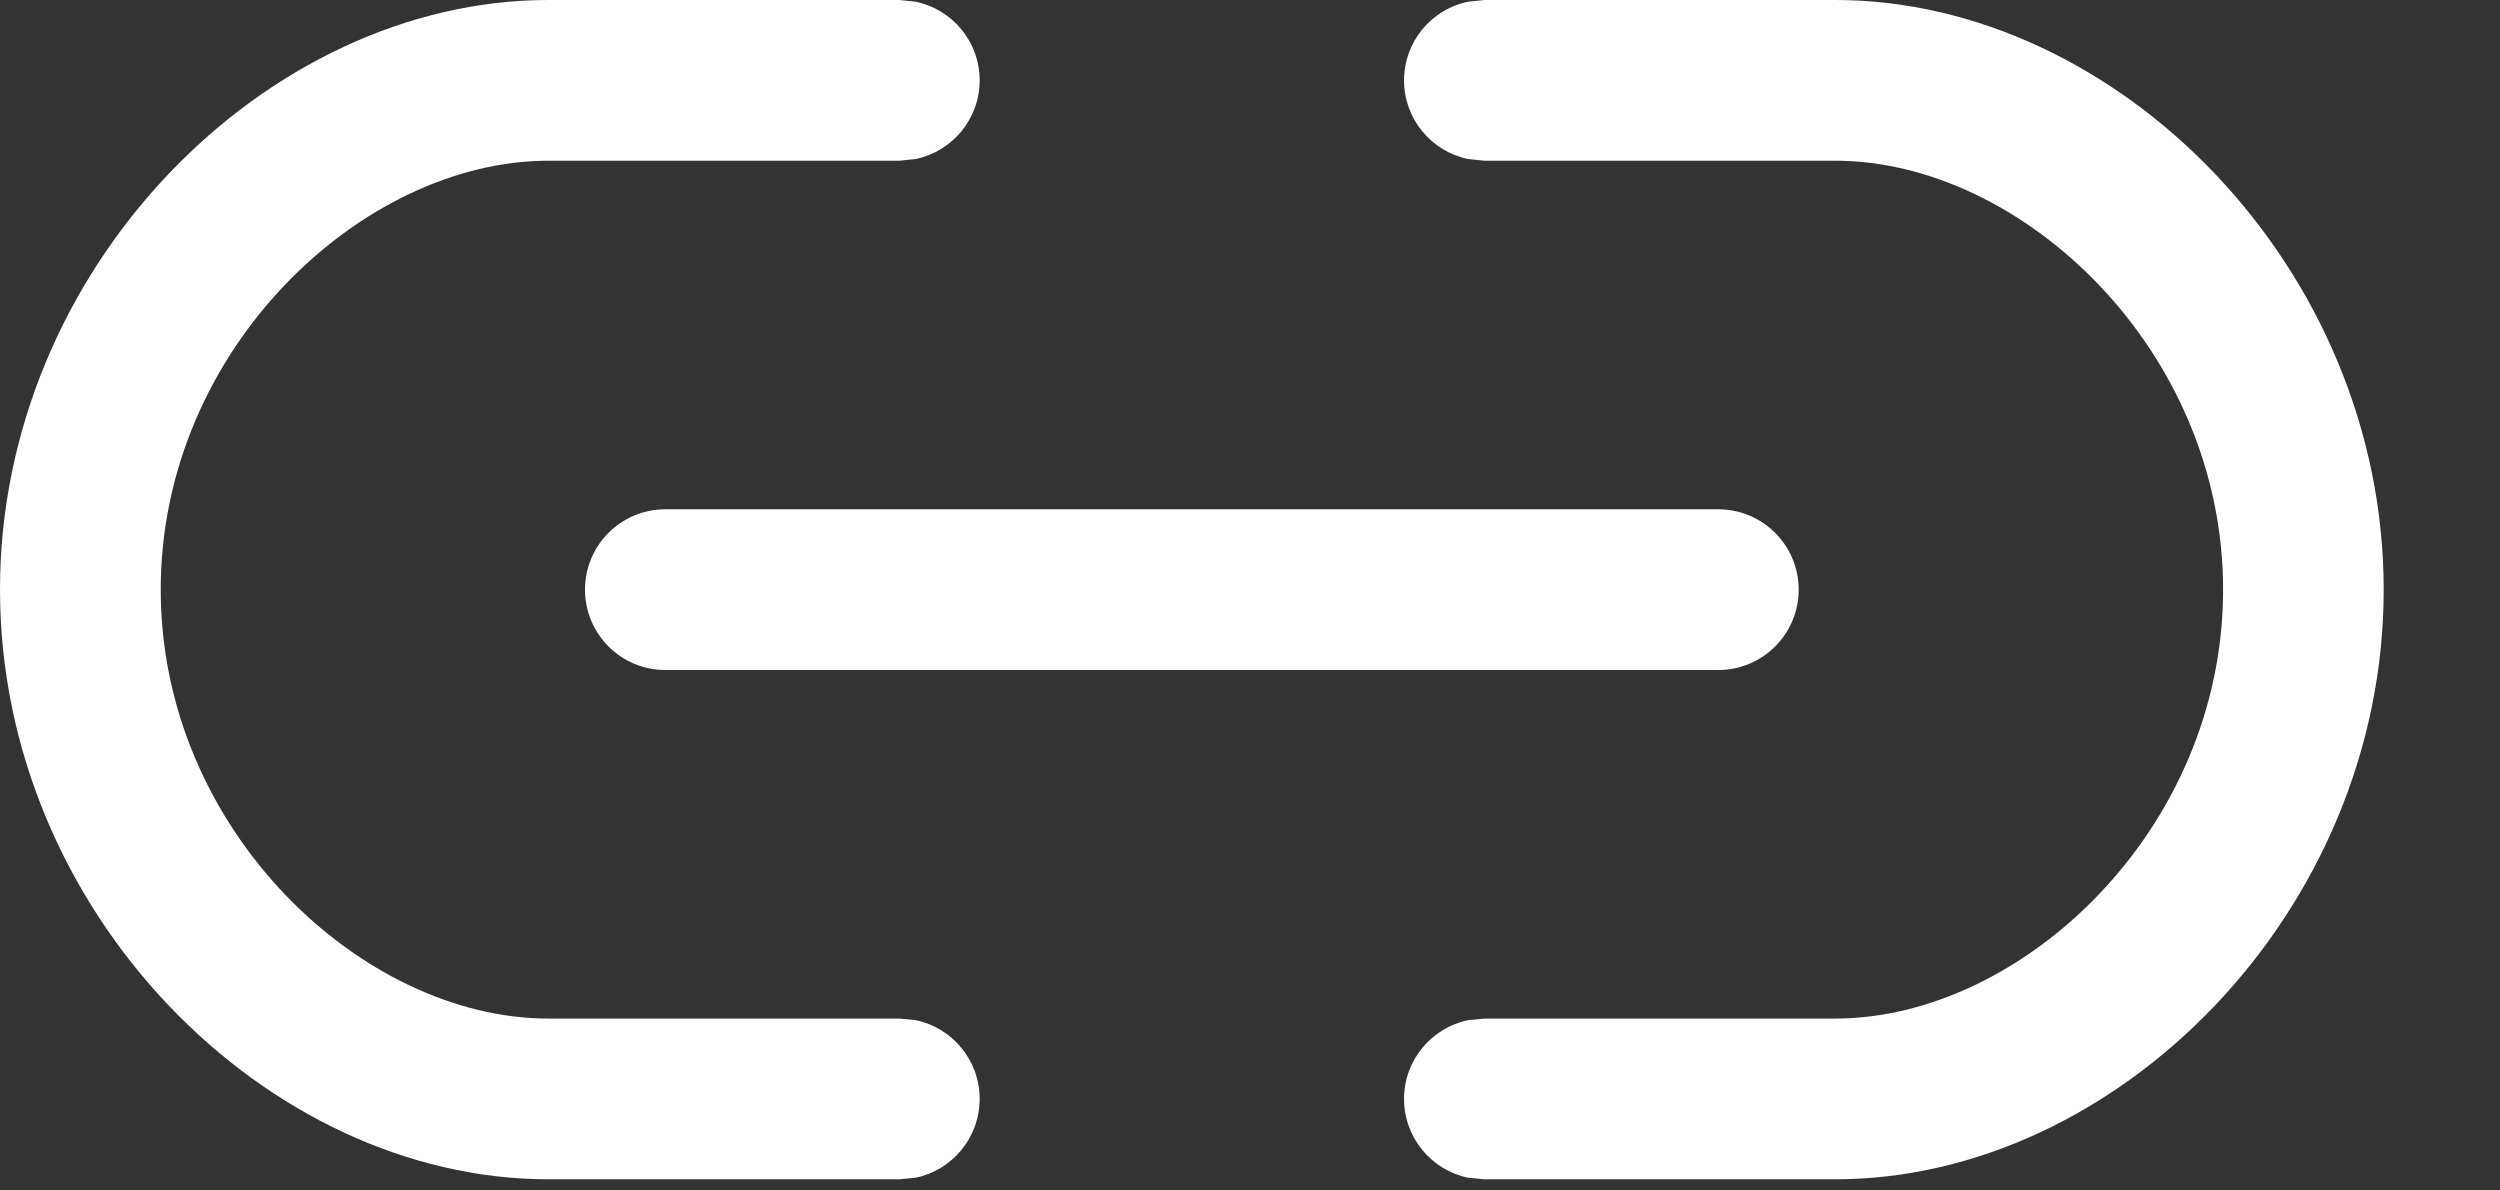
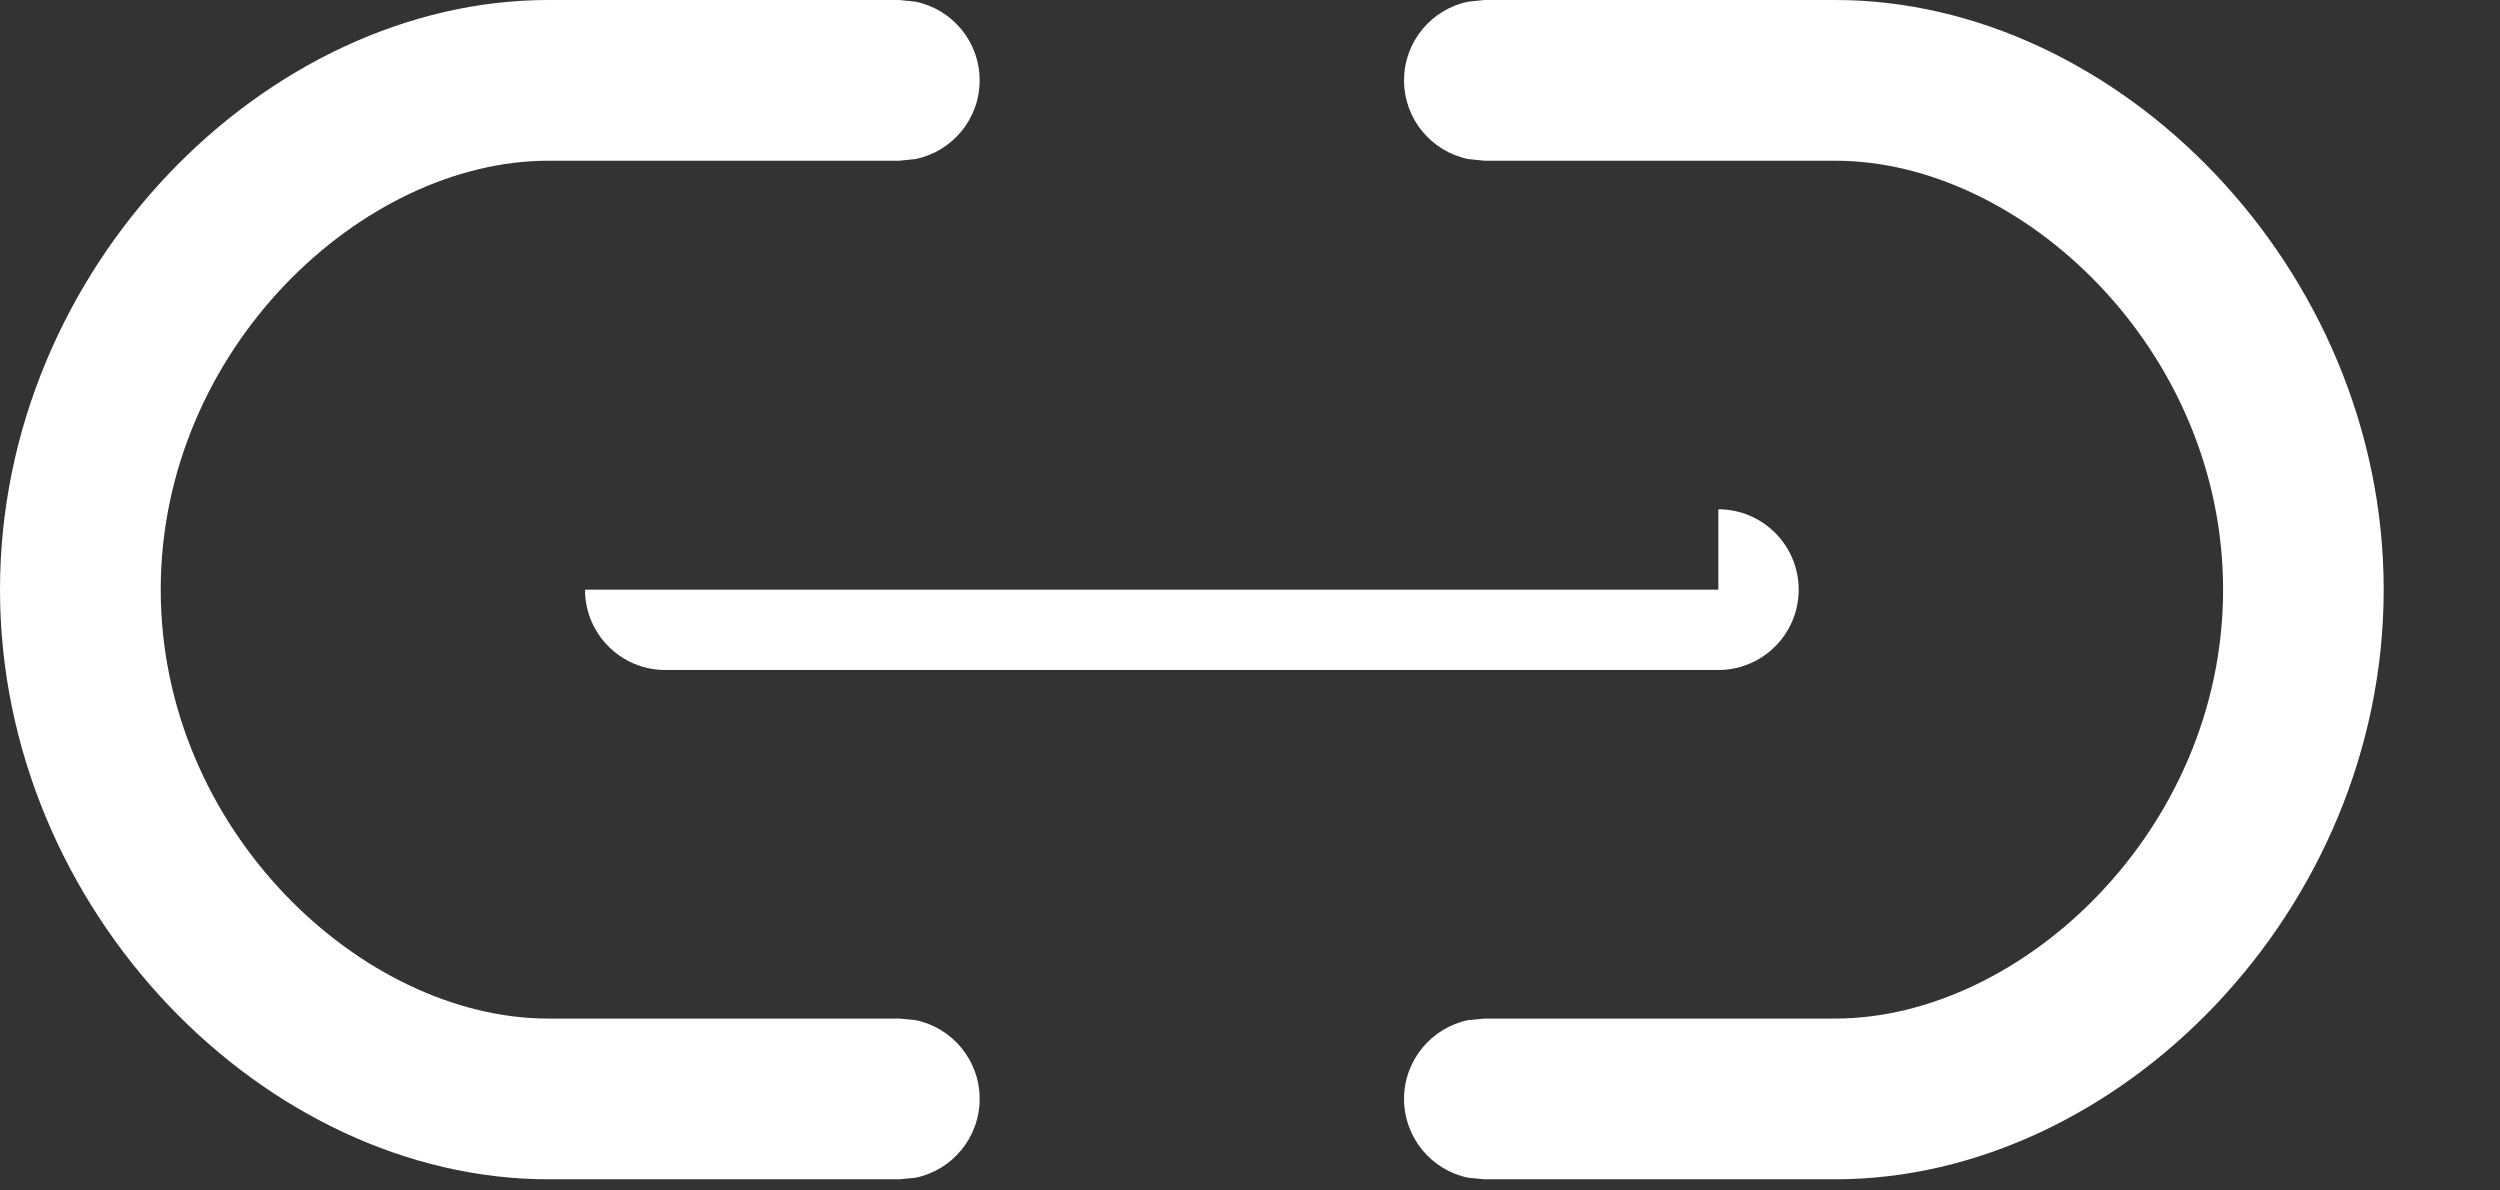
<svg xmlns="http://www.w3.org/2000/svg" fill="none" height="100%" overflow="visible" preserveAspectRatio="none" style="display: block;" viewBox="0 0 21 10" width="100%">
  <rect x="0" y="0" width="21" height="10" fill="#333333" stroke="none" />
-   <path d="M7.69 0.014C7.998 0.077 8.229 0.349 8.229 0.675C8.229 1.001 7.998 1.273 7.69 1.336L7.555 1.35H4.606C3.045 1.35 1.35 2.932 1.35 4.953C1.35 6.974 3.045 8.556 4.606 8.556H7.555L7.69 8.569C7.998 8.632 8.229 8.905 8.229 9.23C8.229 9.557 7.998 9.83 7.69 9.893L7.555 9.906H4.606C2.237 9.906 0 7.657 0 4.953C0 2.249 2.237 0 4.606 0H7.555L7.69 0.014ZM15.417 0C17.786 0 20.023 2.249 20.023 4.953C20.023 7.657 17.786 9.906 15.417 9.906H12.469L12.333 9.893C12.025 9.83 11.794 9.557 11.794 9.23C11.794 8.905 12.026 8.632 12.333 8.569L12.469 8.556H15.417C16.979 8.555 18.674 6.974 18.674 4.953C18.674 2.932 16.979 1.35 15.417 1.35H12.469L12.333 1.336C12.025 1.273 11.794 1.001 11.794 0.675C11.794 0.349 12.025 0.077 12.333 0.014L12.469 0H15.417ZM14.434 4.278C14.806 4.278 15.109 4.58 15.109 4.953C15.109 5.326 14.806 5.628 14.434 5.628H5.589C5.216 5.628 4.914 5.326 4.914 4.953C4.914 4.58 5.216 4.278 5.589 4.278H14.434Z" fill="white" id="Vector" />
+   <path d="M7.69 0.014C7.998 0.077 8.229 0.349 8.229 0.675C8.229 1.001 7.998 1.273 7.69 1.336L7.555 1.35H4.606C3.045 1.35 1.35 2.932 1.35 4.953C1.35 6.974 3.045 8.556 4.606 8.556H7.555L7.69 8.569C7.998 8.632 8.229 8.905 8.229 9.23C8.229 9.557 7.998 9.83 7.69 9.893L7.555 9.906H4.606C2.237 9.906 0 7.657 0 4.953C0 2.249 2.237 0 4.606 0H7.555L7.69 0.014ZM15.417 0C17.786 0 20.023 2.249 20.023 4.953C20.023 7.657 17.786 9.906 15.417 9.906H12.469L12.333 9.893C12.025 9.83 11.794 9.557 11.794 9.23C11.794 8.905 12.026 8.632 12.333 8.569L12.469 8.556H15.417C16.979 8.555 18.674 6.974 18.674 4.953C18.674 2.932 16.979 1.35 15.417 1.35H12.469L12.333 1.336C12.025 1.273 11.794 1.001 11.794 0.675C11.794 0.349 12.025 0.077 12.333 0.014L12.469 0H15.417ZM14.434 4.278C14.806 4.278 15.109 4.58 15.109 4.953C15.109 5.326 14.806 5.628 14.434 5.628H5.589C5.216 5.628 4.914 5.326 4.914 4.953H14.434Z" fill="white" id="Vector" />
</svg>